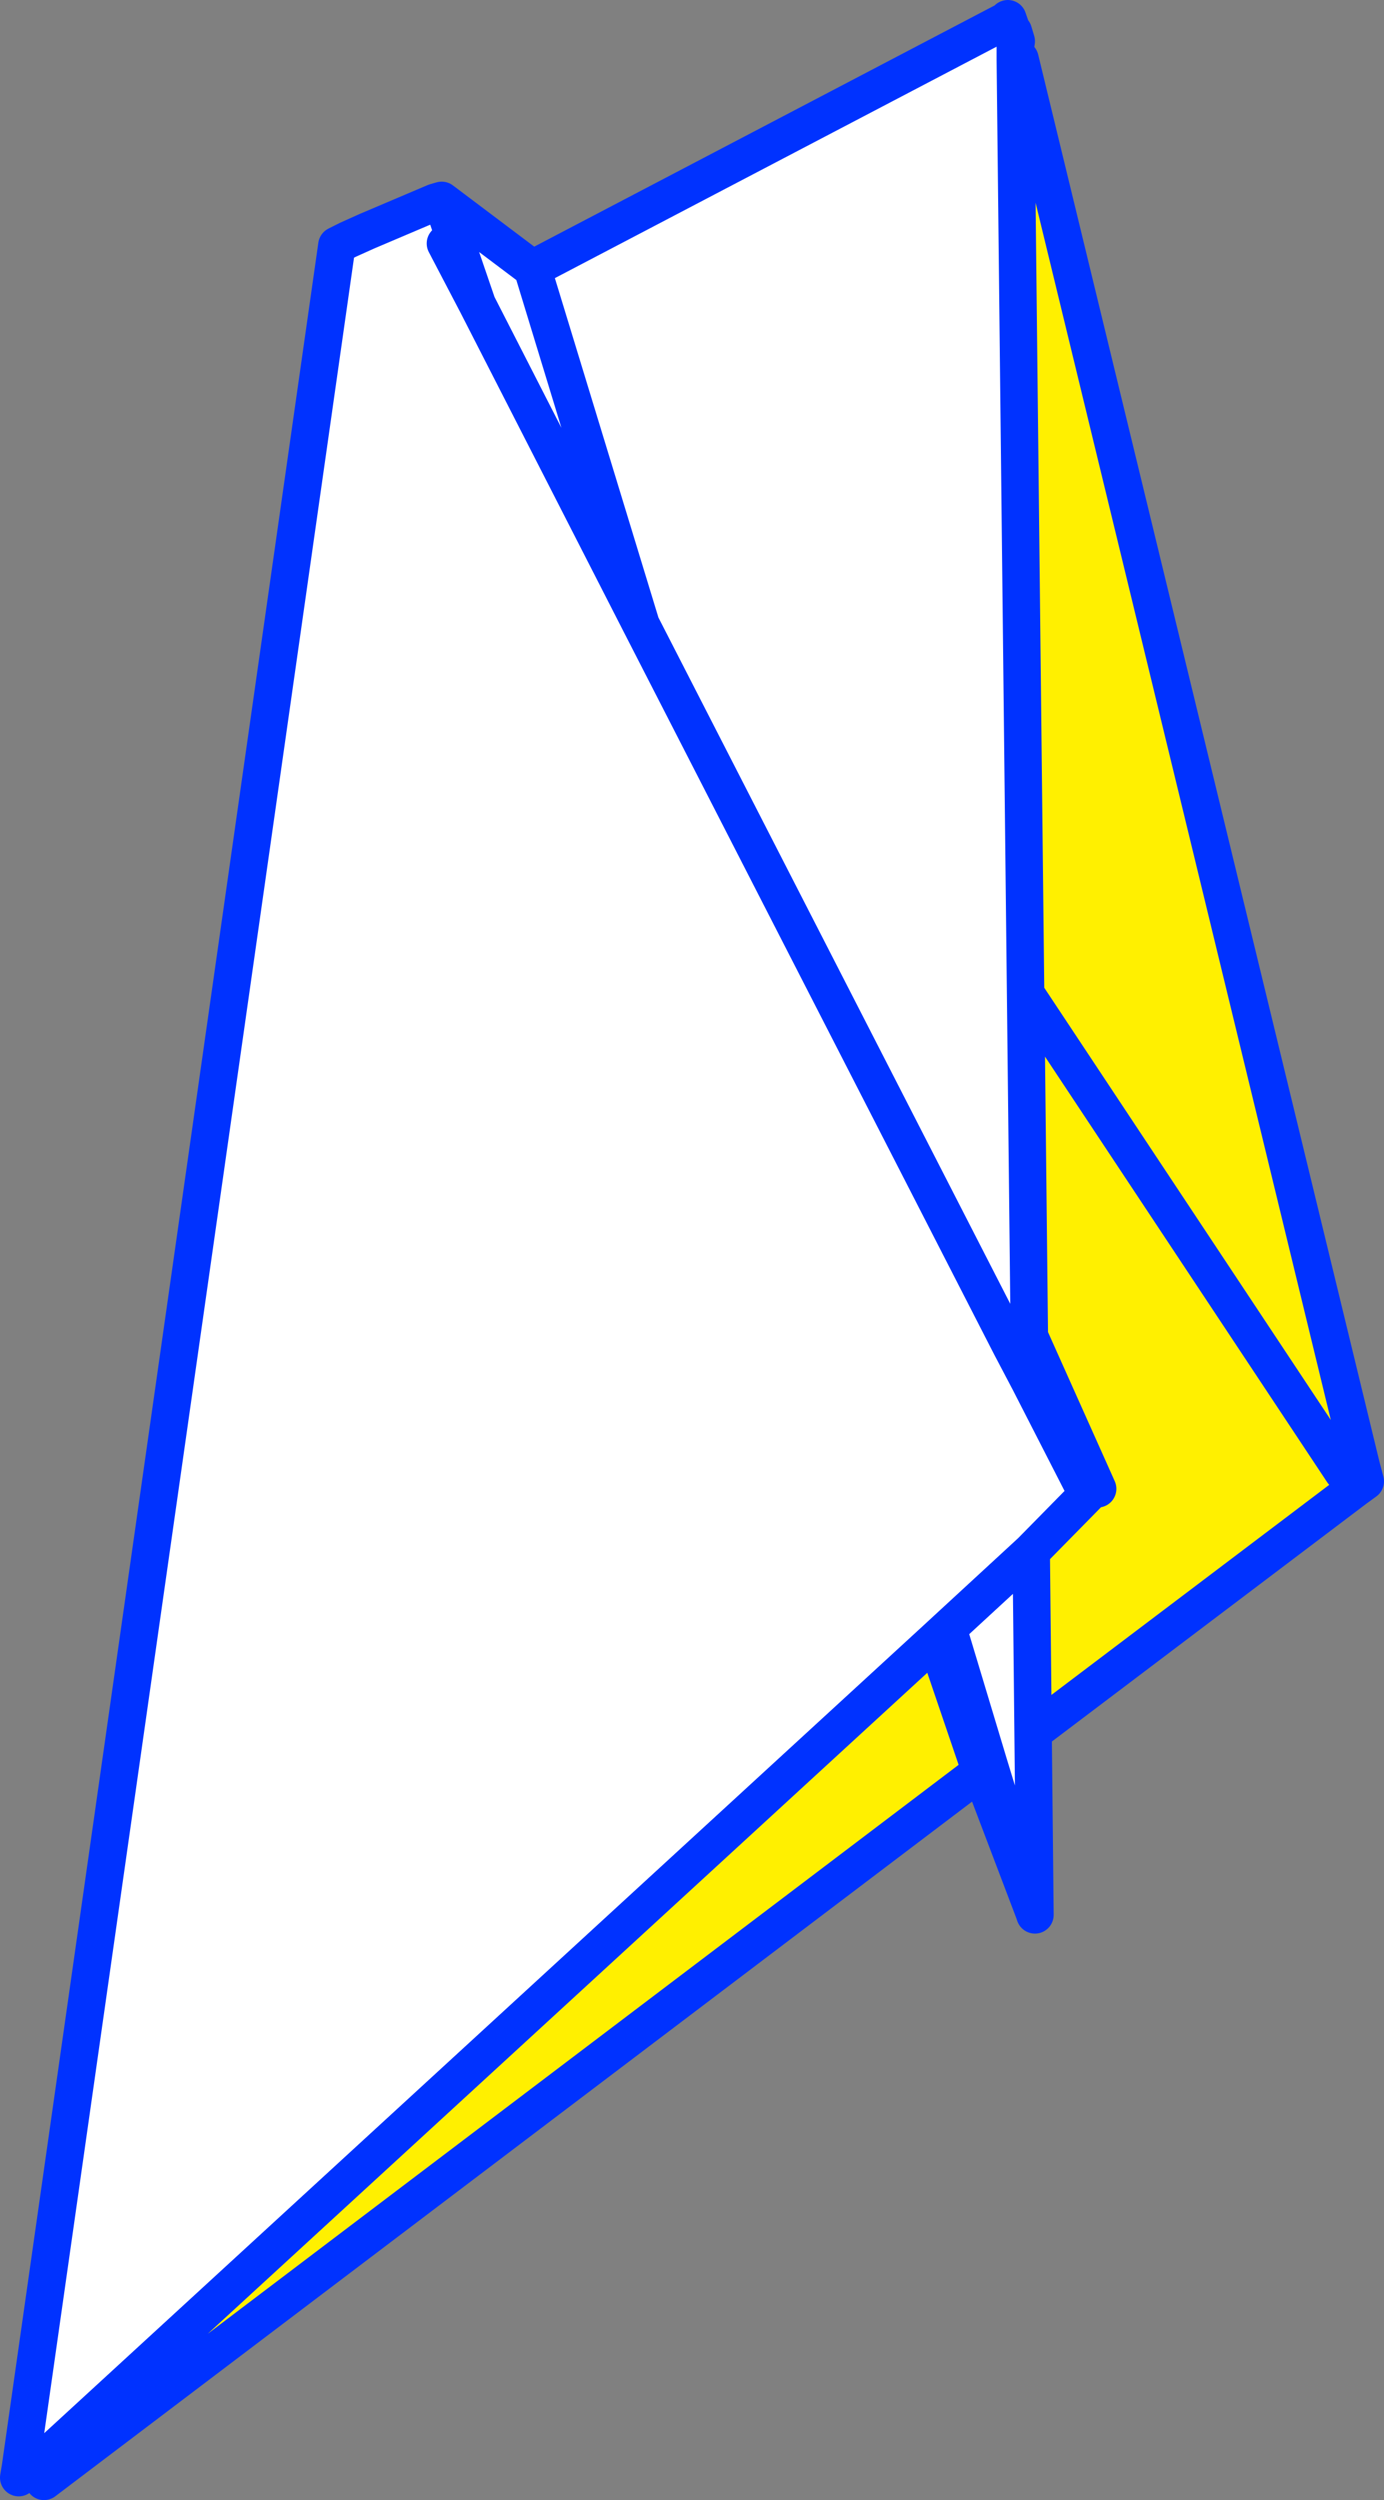
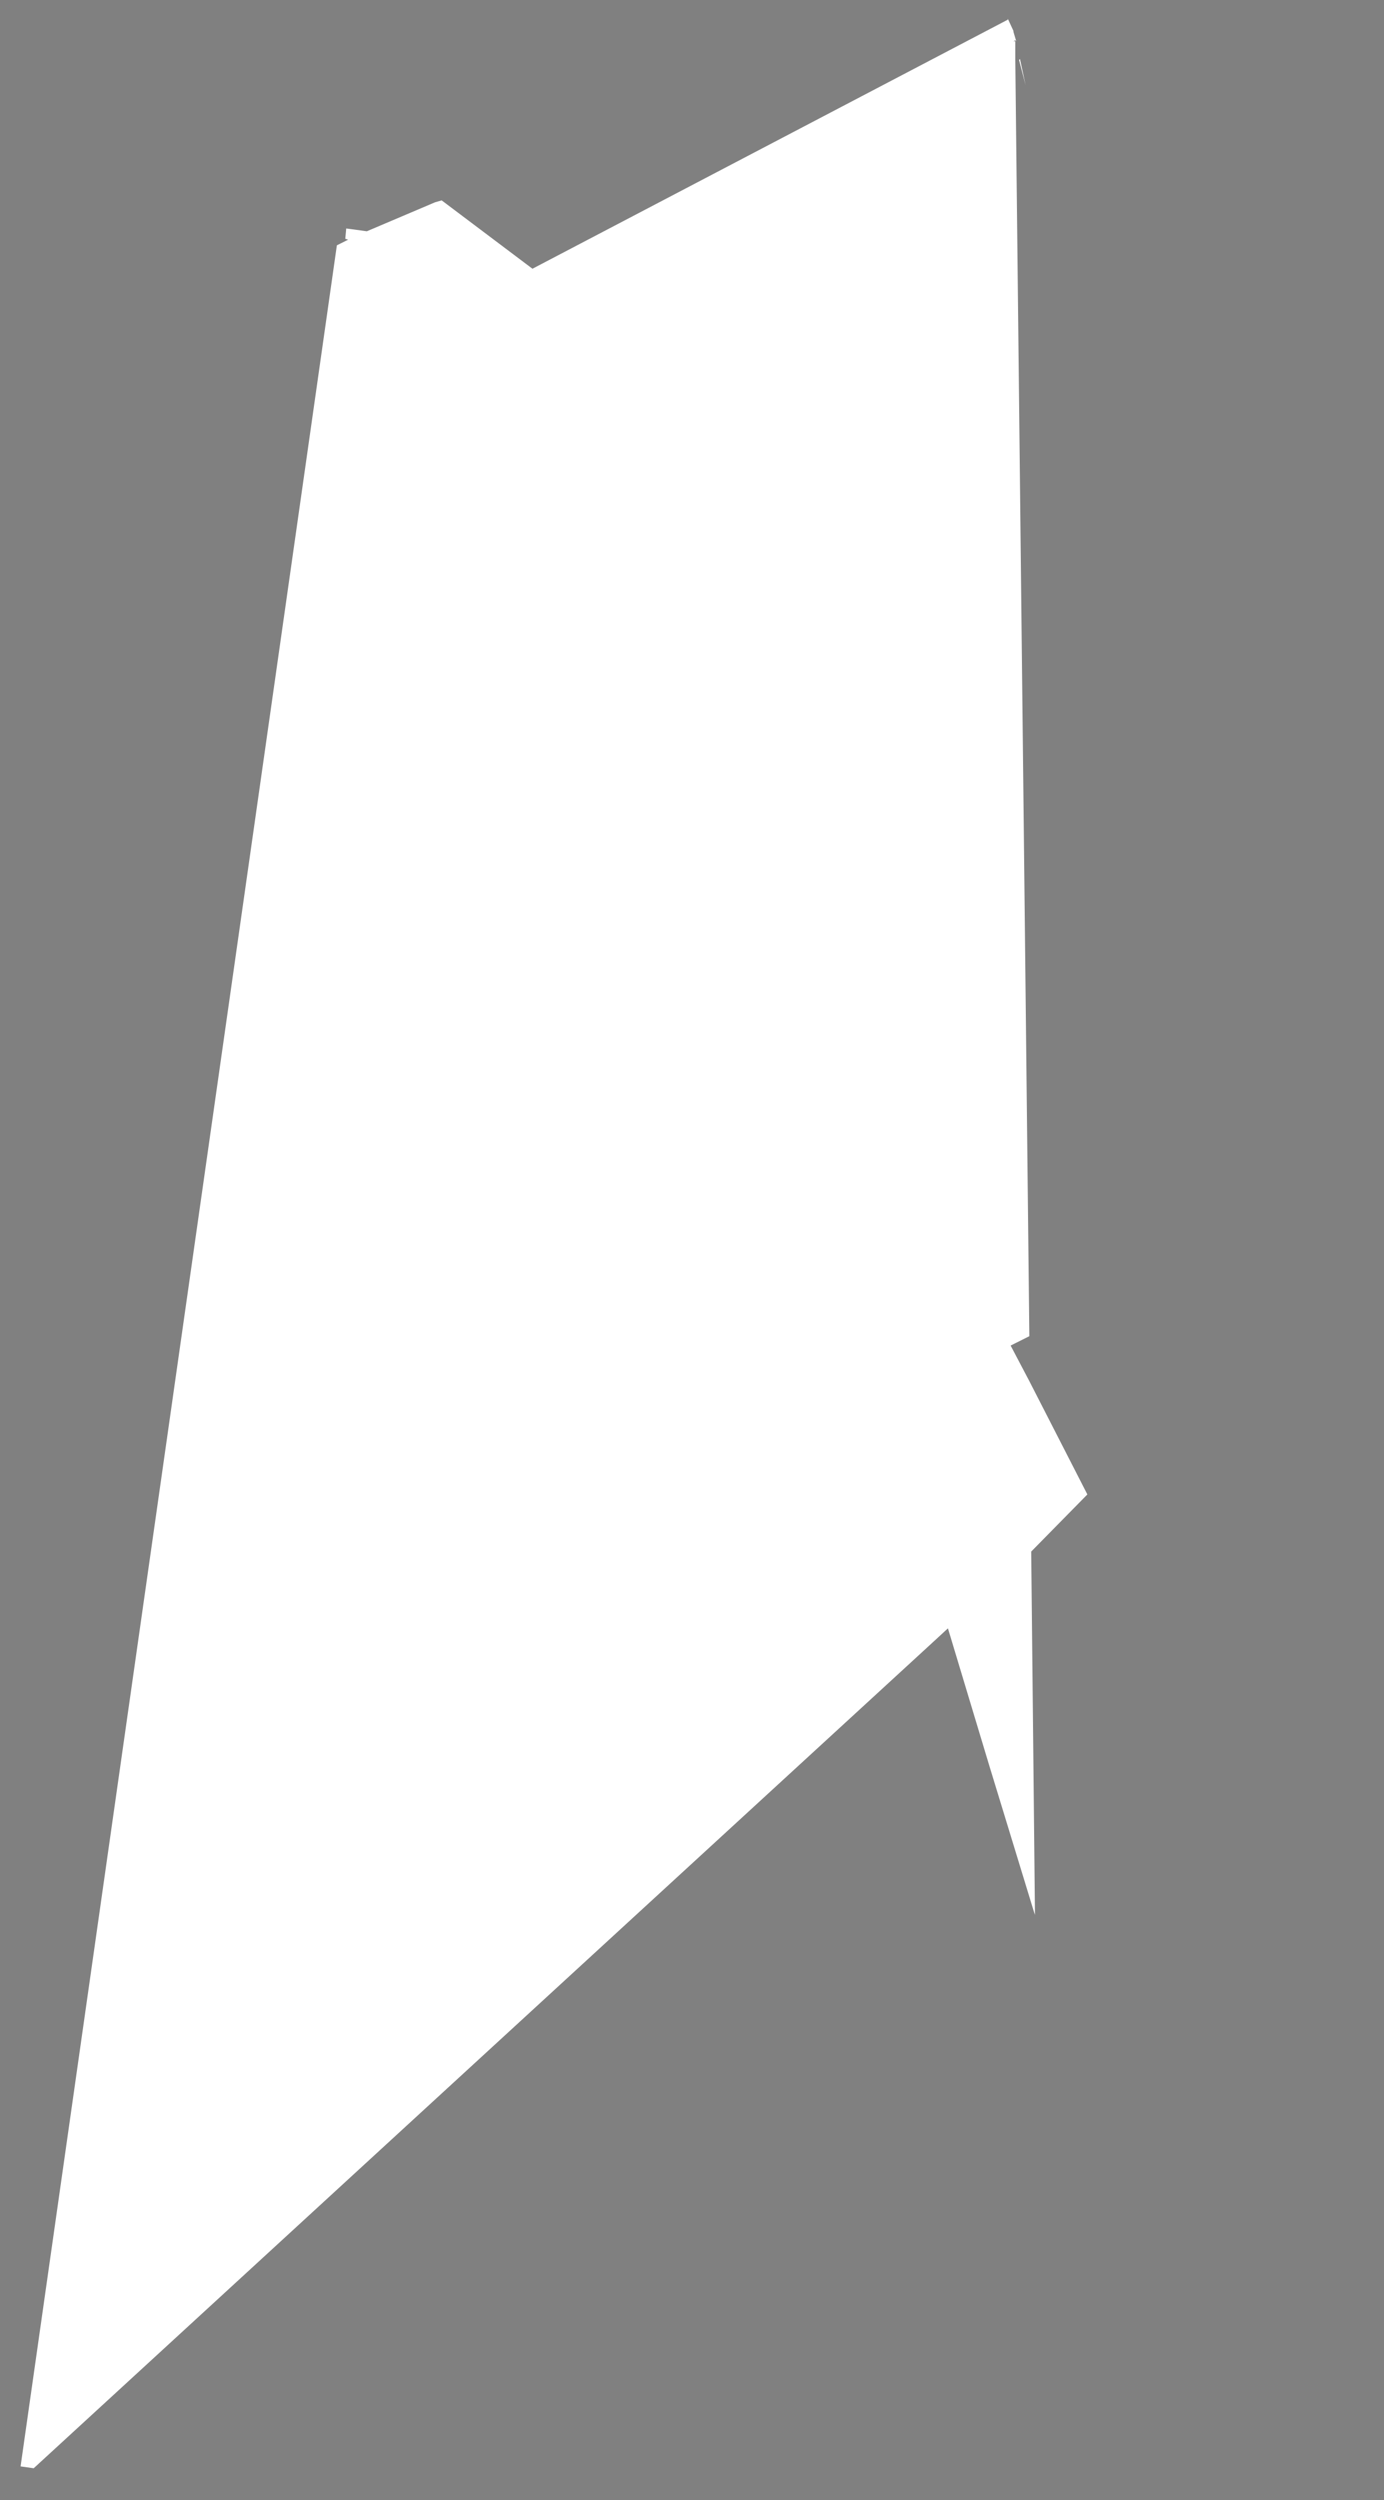
<svg xmlns="http://www.w3.org/2000/svg" height="133.5px" width="73.95px">
  <rect width="100%" height="100%" fill="#808080" stroke="none" />
  <g transform="matrix(1.0, 0.0, 0.0, 1.0, -352.75, -240.45)">
    <path d="M406.6 241.5 L406.6 241.45 407.0 242.6 406.6 241.45 406.9 242.1 406.9 242.15 407.05 242.65 407.0 242.6 406.9 242.65 407.0 242.65 407.0 243.0 407.0 243.65 407.55 293.5 407.75 311.8 406.75 312.3 387.0 273.8 381.2 254.8 387.0 273.8 406.75 312.3 407.75 314.2 410.85 320.25 407.85 323.3 403.4 327.4 407.85 323.3 407.95 332.95 408.05 342.7 408.0 342.55 405.6 334.7 403.4 327.4 402.75 328.0 354.55 372.25 353.85 372.15 370.75 253.55 371.25 253.3 371.35 253.25 371.2 253.2 371.25 252.65 372.35 252.8 376.0 251.25 376.35 251.15 378.25 256.7 387.0 273.8 378.25 256.7 376.55 253.45 378.25 256.7 376.35 251.15 381.2 254.8 406.6 241.5 M407.2 243.65 L407.25 243.6 407.55 245.0 407.2 243.65 M371.35 253.25 L372.35 252.8 371.35 253.25" fill="#ffffff" fill-rule="evenodd" stroke="none" />
-     <path d="M407.75 311.8 L407.55 293.5 407.0 243.65 407.2 243.65 407.55 245.0 407.25 243.6 425.5 318.8 424.5 319.05 425.15 319.95 407.95 332.95 407.85 323.3 410.85 320.25 407.75 314.2 407.75 311.8 411.4 319.95 407.75 311.8 M405.15 335.05 L355.1 372.95 354.55 372.25 402.75 328.0 405.15 335.05 M424.5 319.05 L407.55 293.5 424.5 319.05" fill="#fff000" fill-rule="evenodd" stroke="none" />
-     <path d="M406.6 241.5 L381.2 254.8 387.0 273.8 406.75 312.3 407.75 314.2 410.85 320.25 407.85 323.3 403.4 327.4 402.75 328.0 405.15 335.05 405.6 334.7 403.4 327.4 M407.75 311.8 L407.55 293.5 407.0 243.65 407.0 243.0 407.0 242.65 407.0 242.6 406.6 241.45 M406.9 242.15 L407.05 242.65 407.0 243.0 M407.25 243.6 L425.5 318.8 425.7 319.55 425.15 319.95 407.95 332.95 408.05 342.7 408.0 342.55 405.15 335.05 355.1 372.95 M353.85 372.15 L353.75 372.75 M387.0 273.8 L378.25 256.7 376.55 253.45 M378.25 256.7 L376.35 251.15 376.0 251.25 372.35 252.8 371.35 253.25 371.25 253.3 370.75 253.55 353.85 372.15 M381.2 254.8 L376.35 251.15 M354.55 372.25 L402.75 328.0 M411.4 319.95 L407.75 311.8 407.75 314.2 M408.0 342.55 L405.6 334.7 M407.95 332.95 L407.85 323.3 M407.55 293.5 L424.5 319.05" fill="none" stroke="#0032ff" stroke-linecap="round" stroke-linejoin="round" stroke-width="2.0" />
  </g>
</svg>